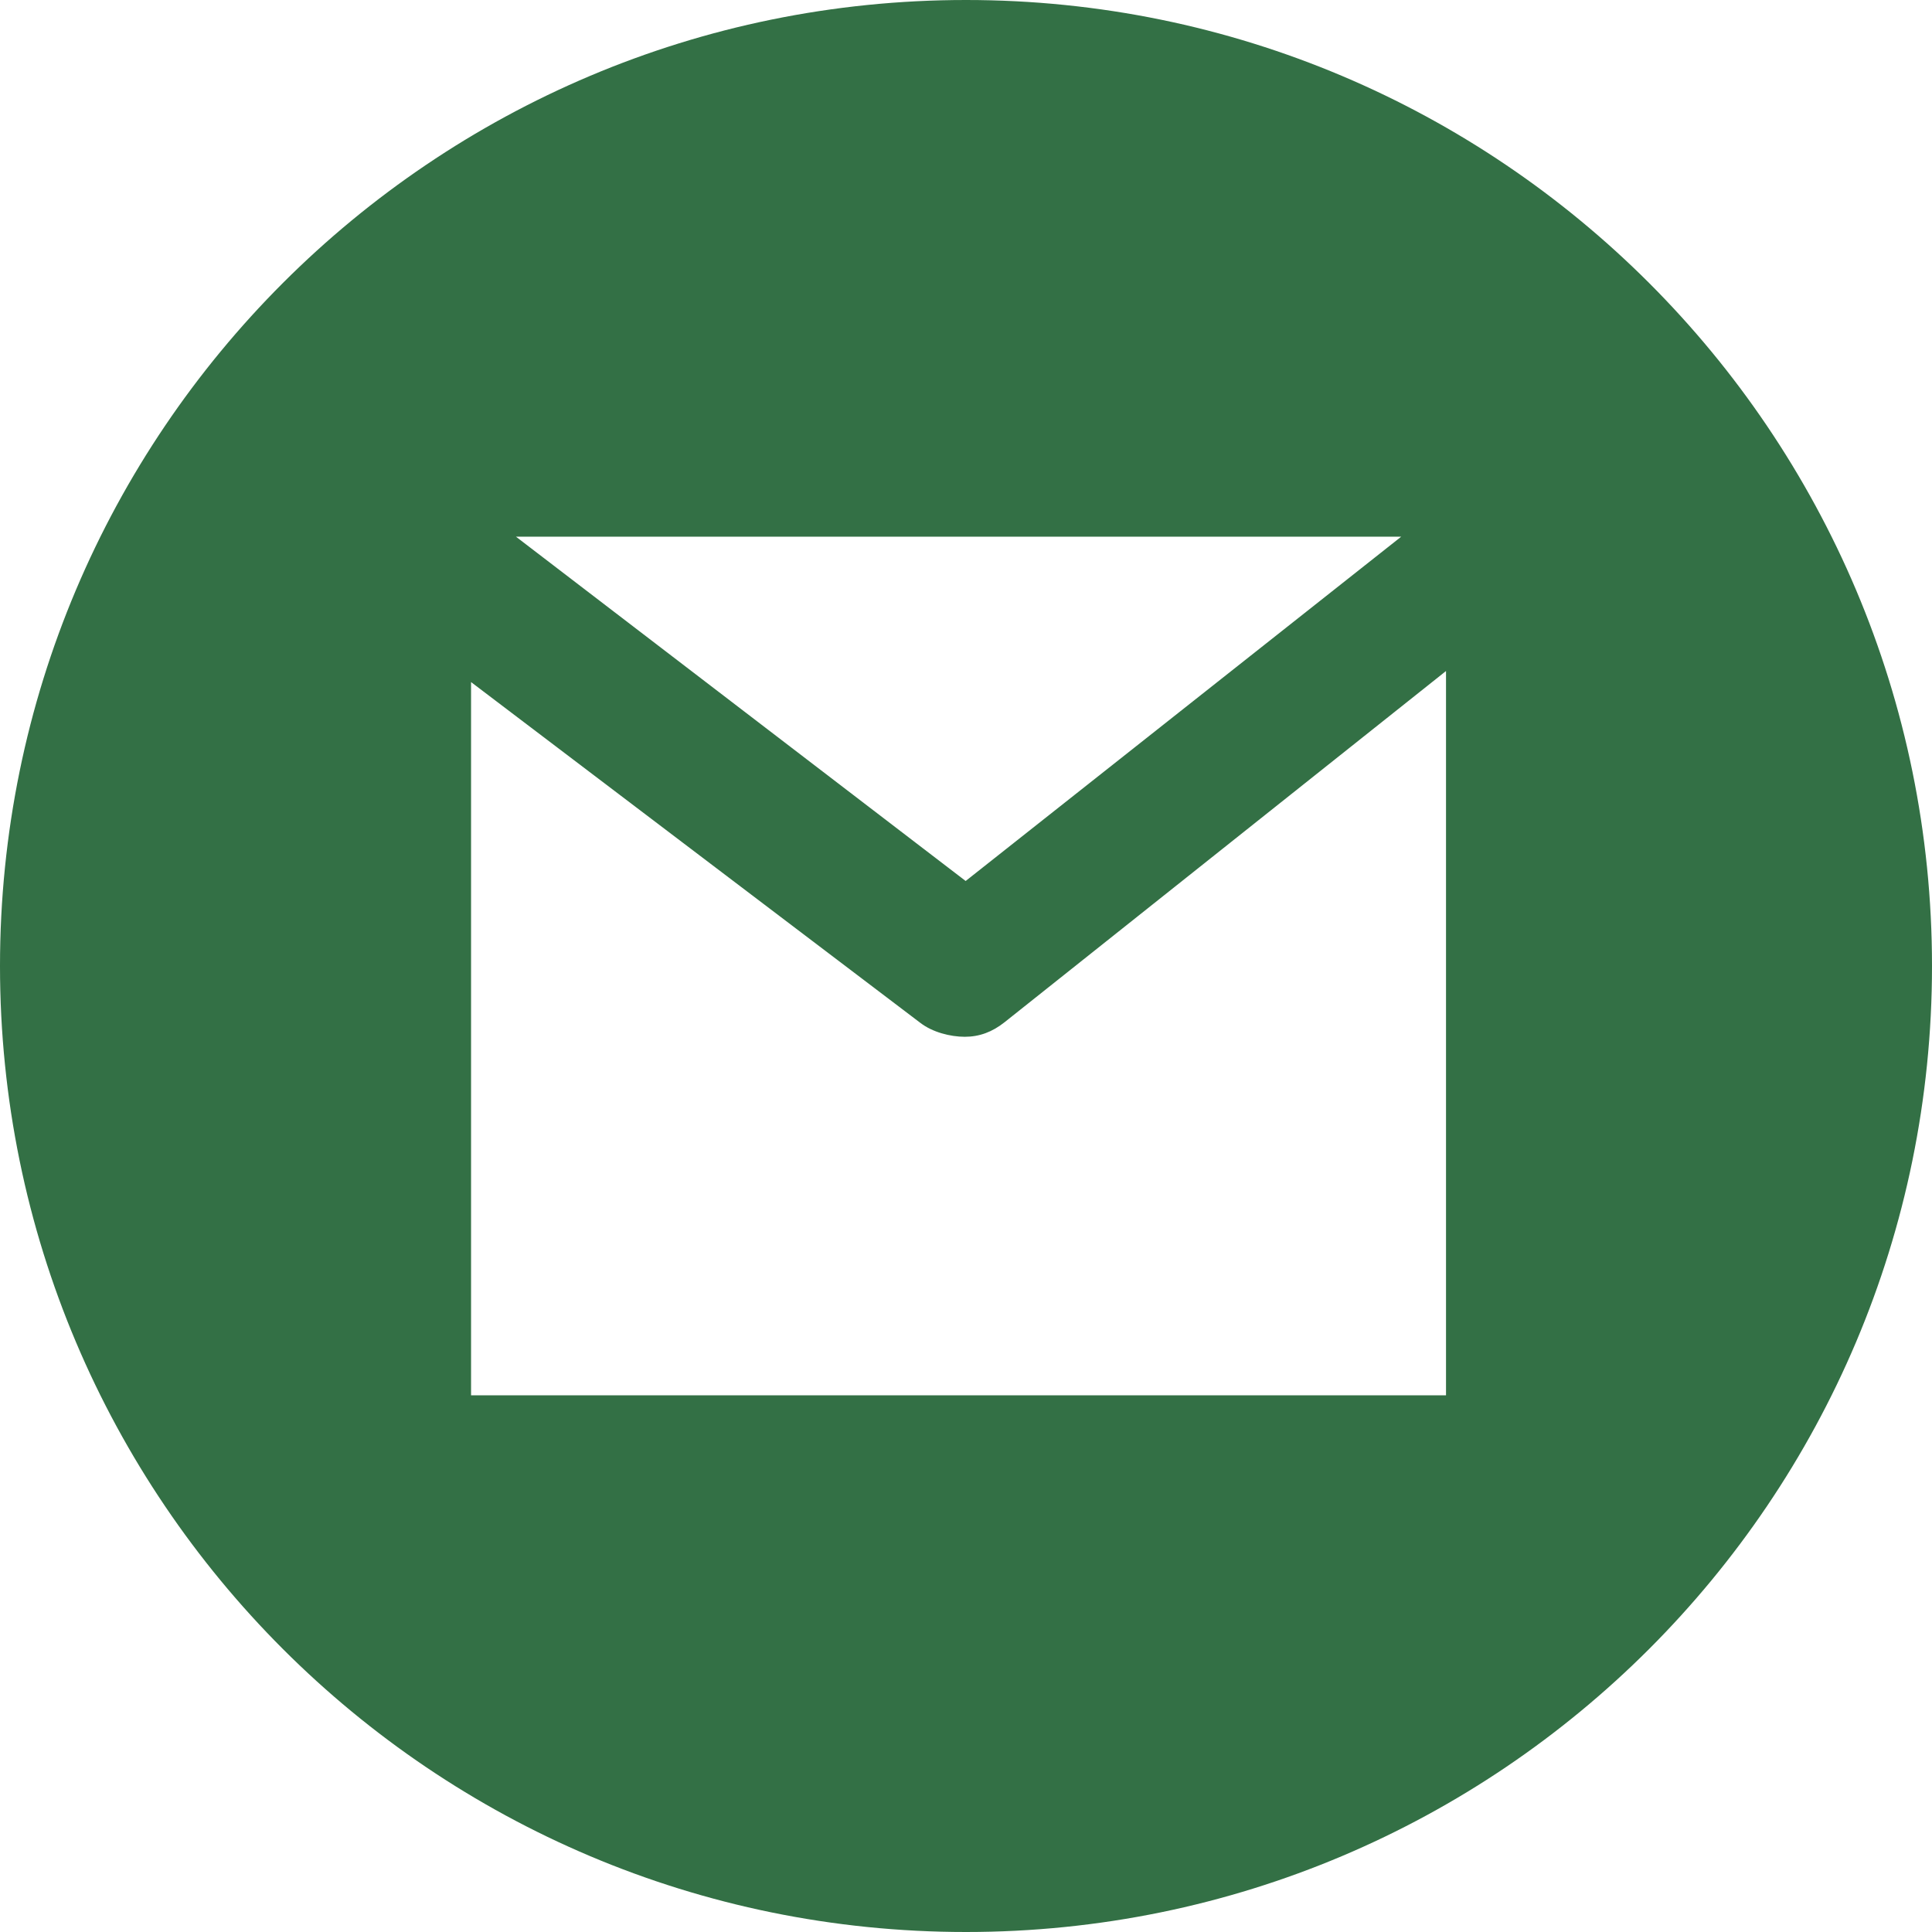
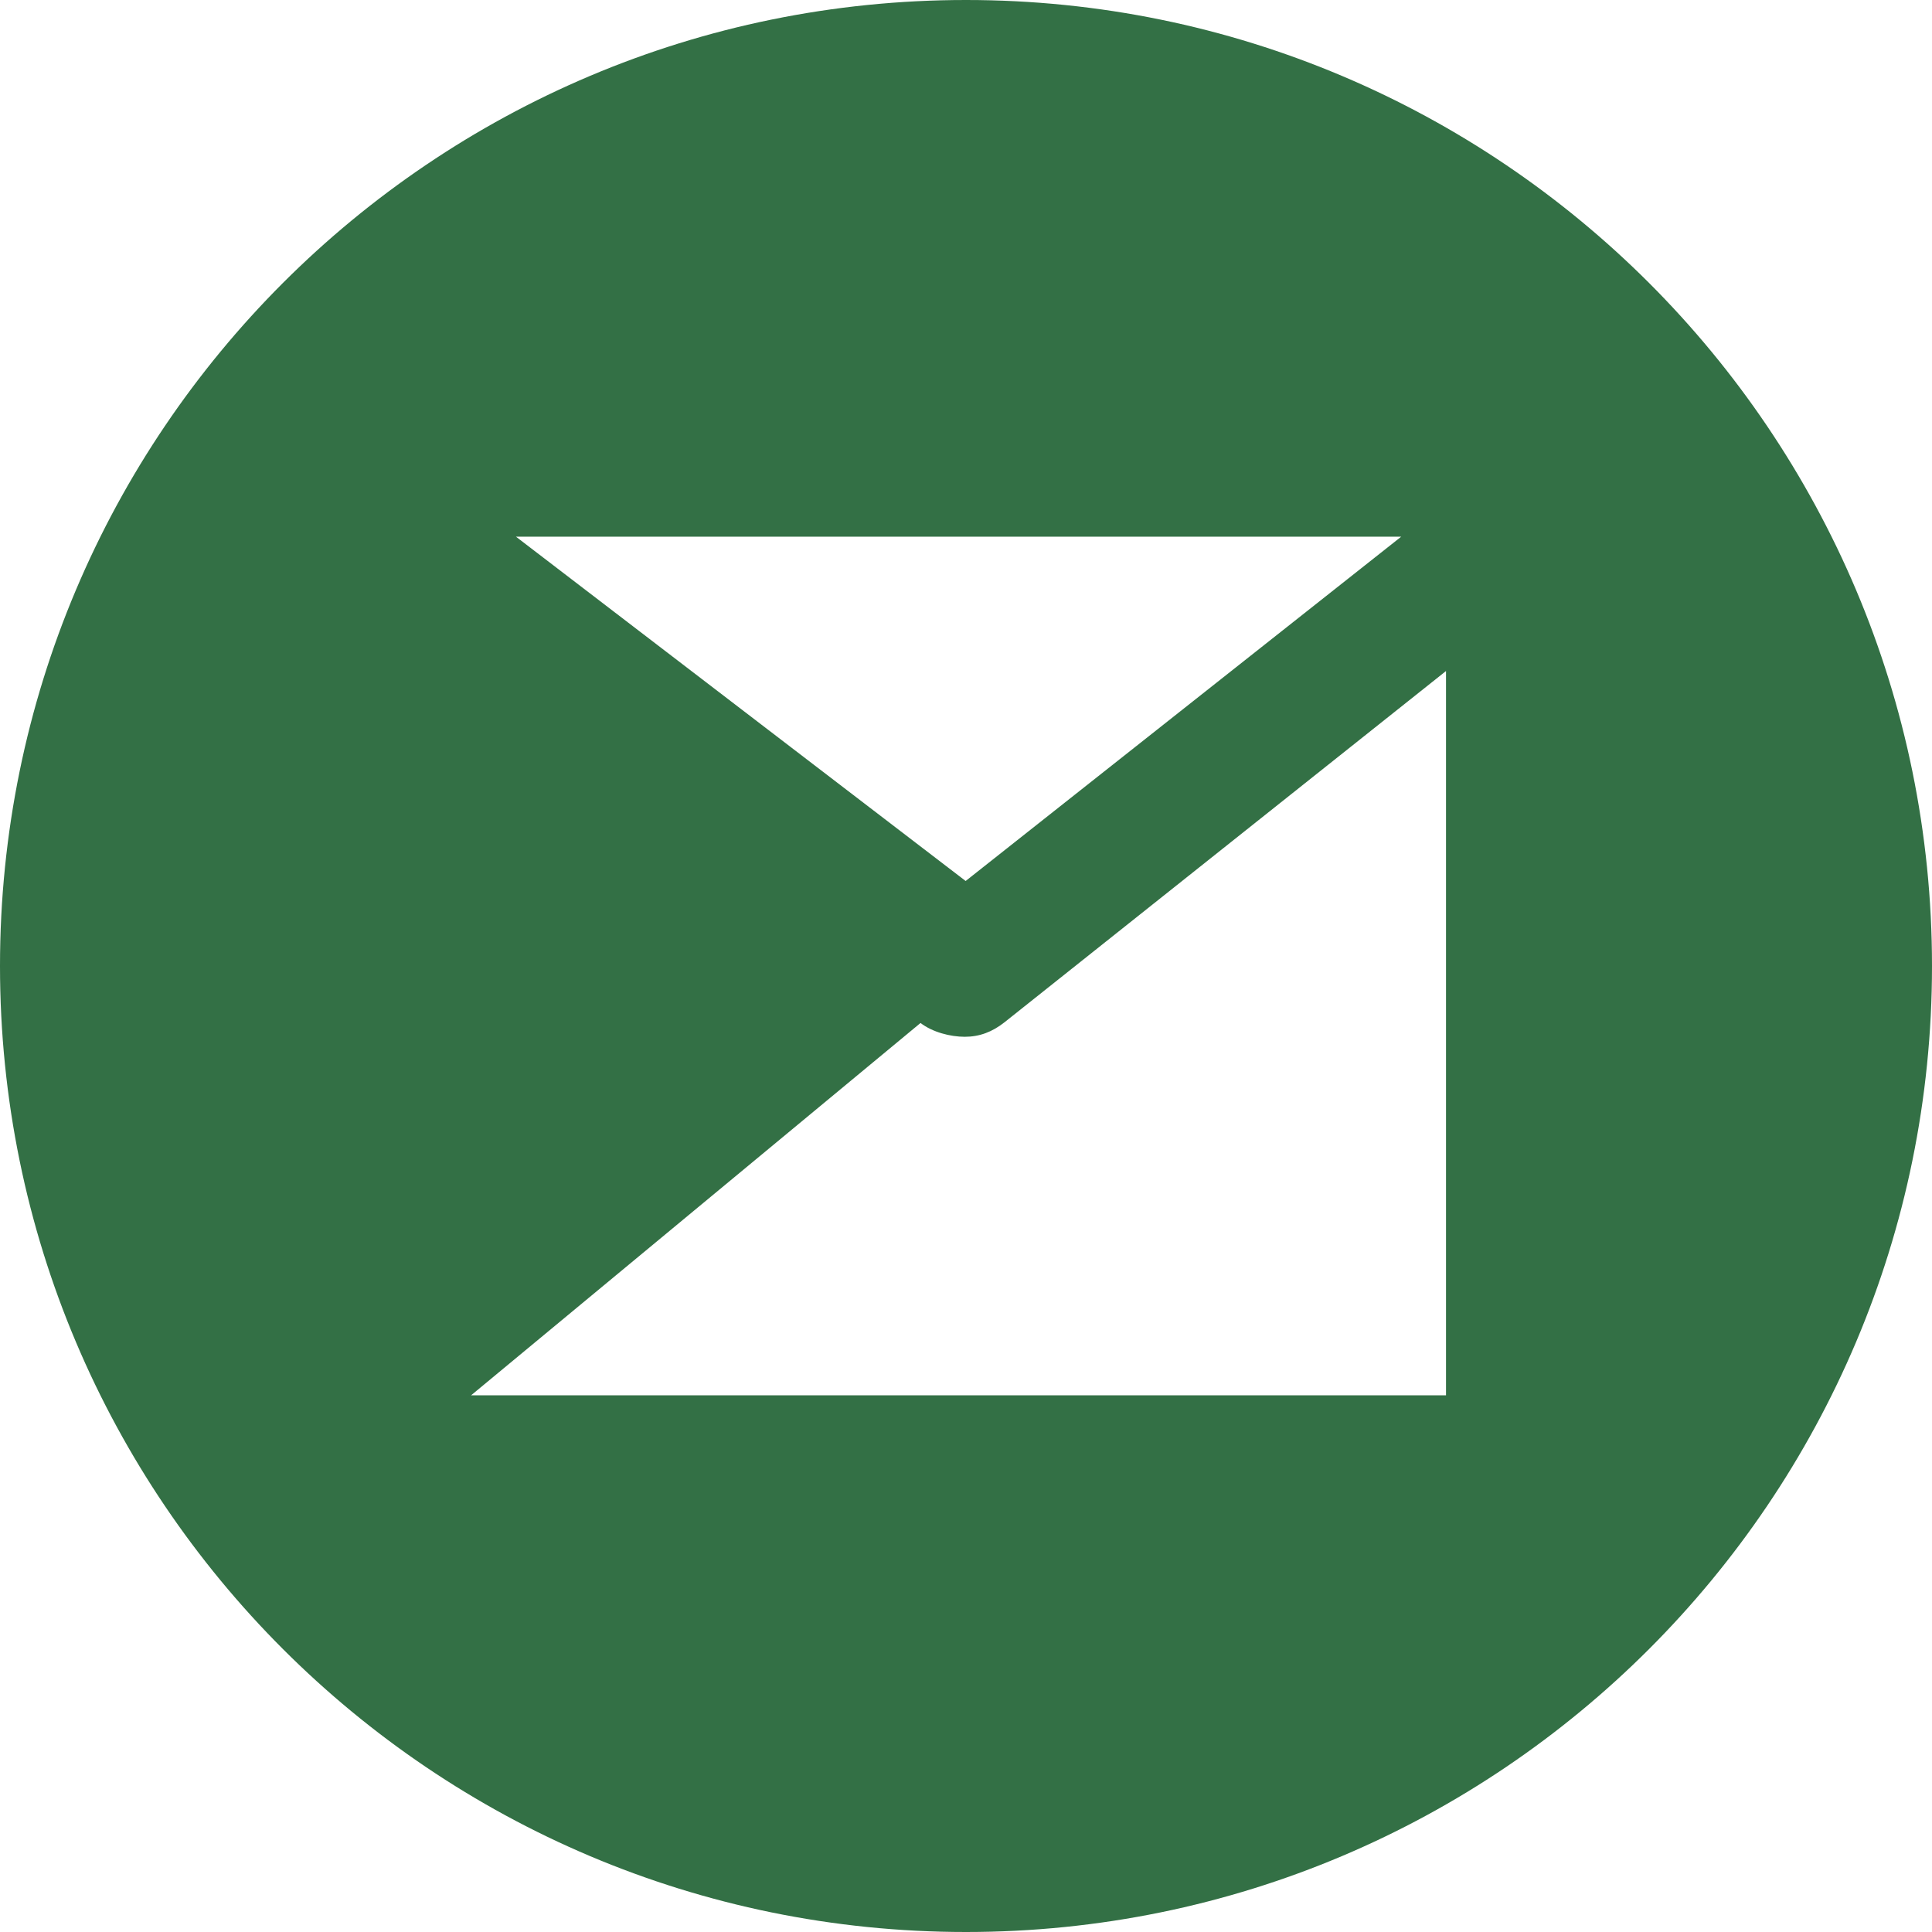
<svg xmlns="http://www.w3.org/2000/svg" width="22" height="22" viewBox="0 0 22 22" fill="none">
-   <path d="M11 0C4.925 0 0 4.925 0 11C0 17.075 4.925 22 11 22C17.075 22 22 17.075 22 11C22 4.925 17.075 0 11 0ZM15.956 6.111L10.996 10.032L5.875 6.111H15.956ZM16.466 15.889H5.364V7.767L10.482 11.649C10.619 11.754 10.822 11.806 10.986 11.806C11.153 11.806 11.299 11.751 11.437 11.642L16.466 7.641V15.889Z" fill="#337045" />
+   <path d="M11 0C4.925 0 0 4.925 0 11C0 17.075 4.925 22 11 22C17.075 22 22 17.075 22 11C22 4.925 17.075 0 11 0ZM15.956 6.111L10.996 10.032L5.875 6.111H15.956ZM16.466 15.889H5.364L10.482 11.649C10.619 11.754 10.822 11.806 10.986 11.806C11.153 11.806 11.299 11.751 11.437 11.642L16.466 7.641V15.889Z" fill="#337045" />
</svg>